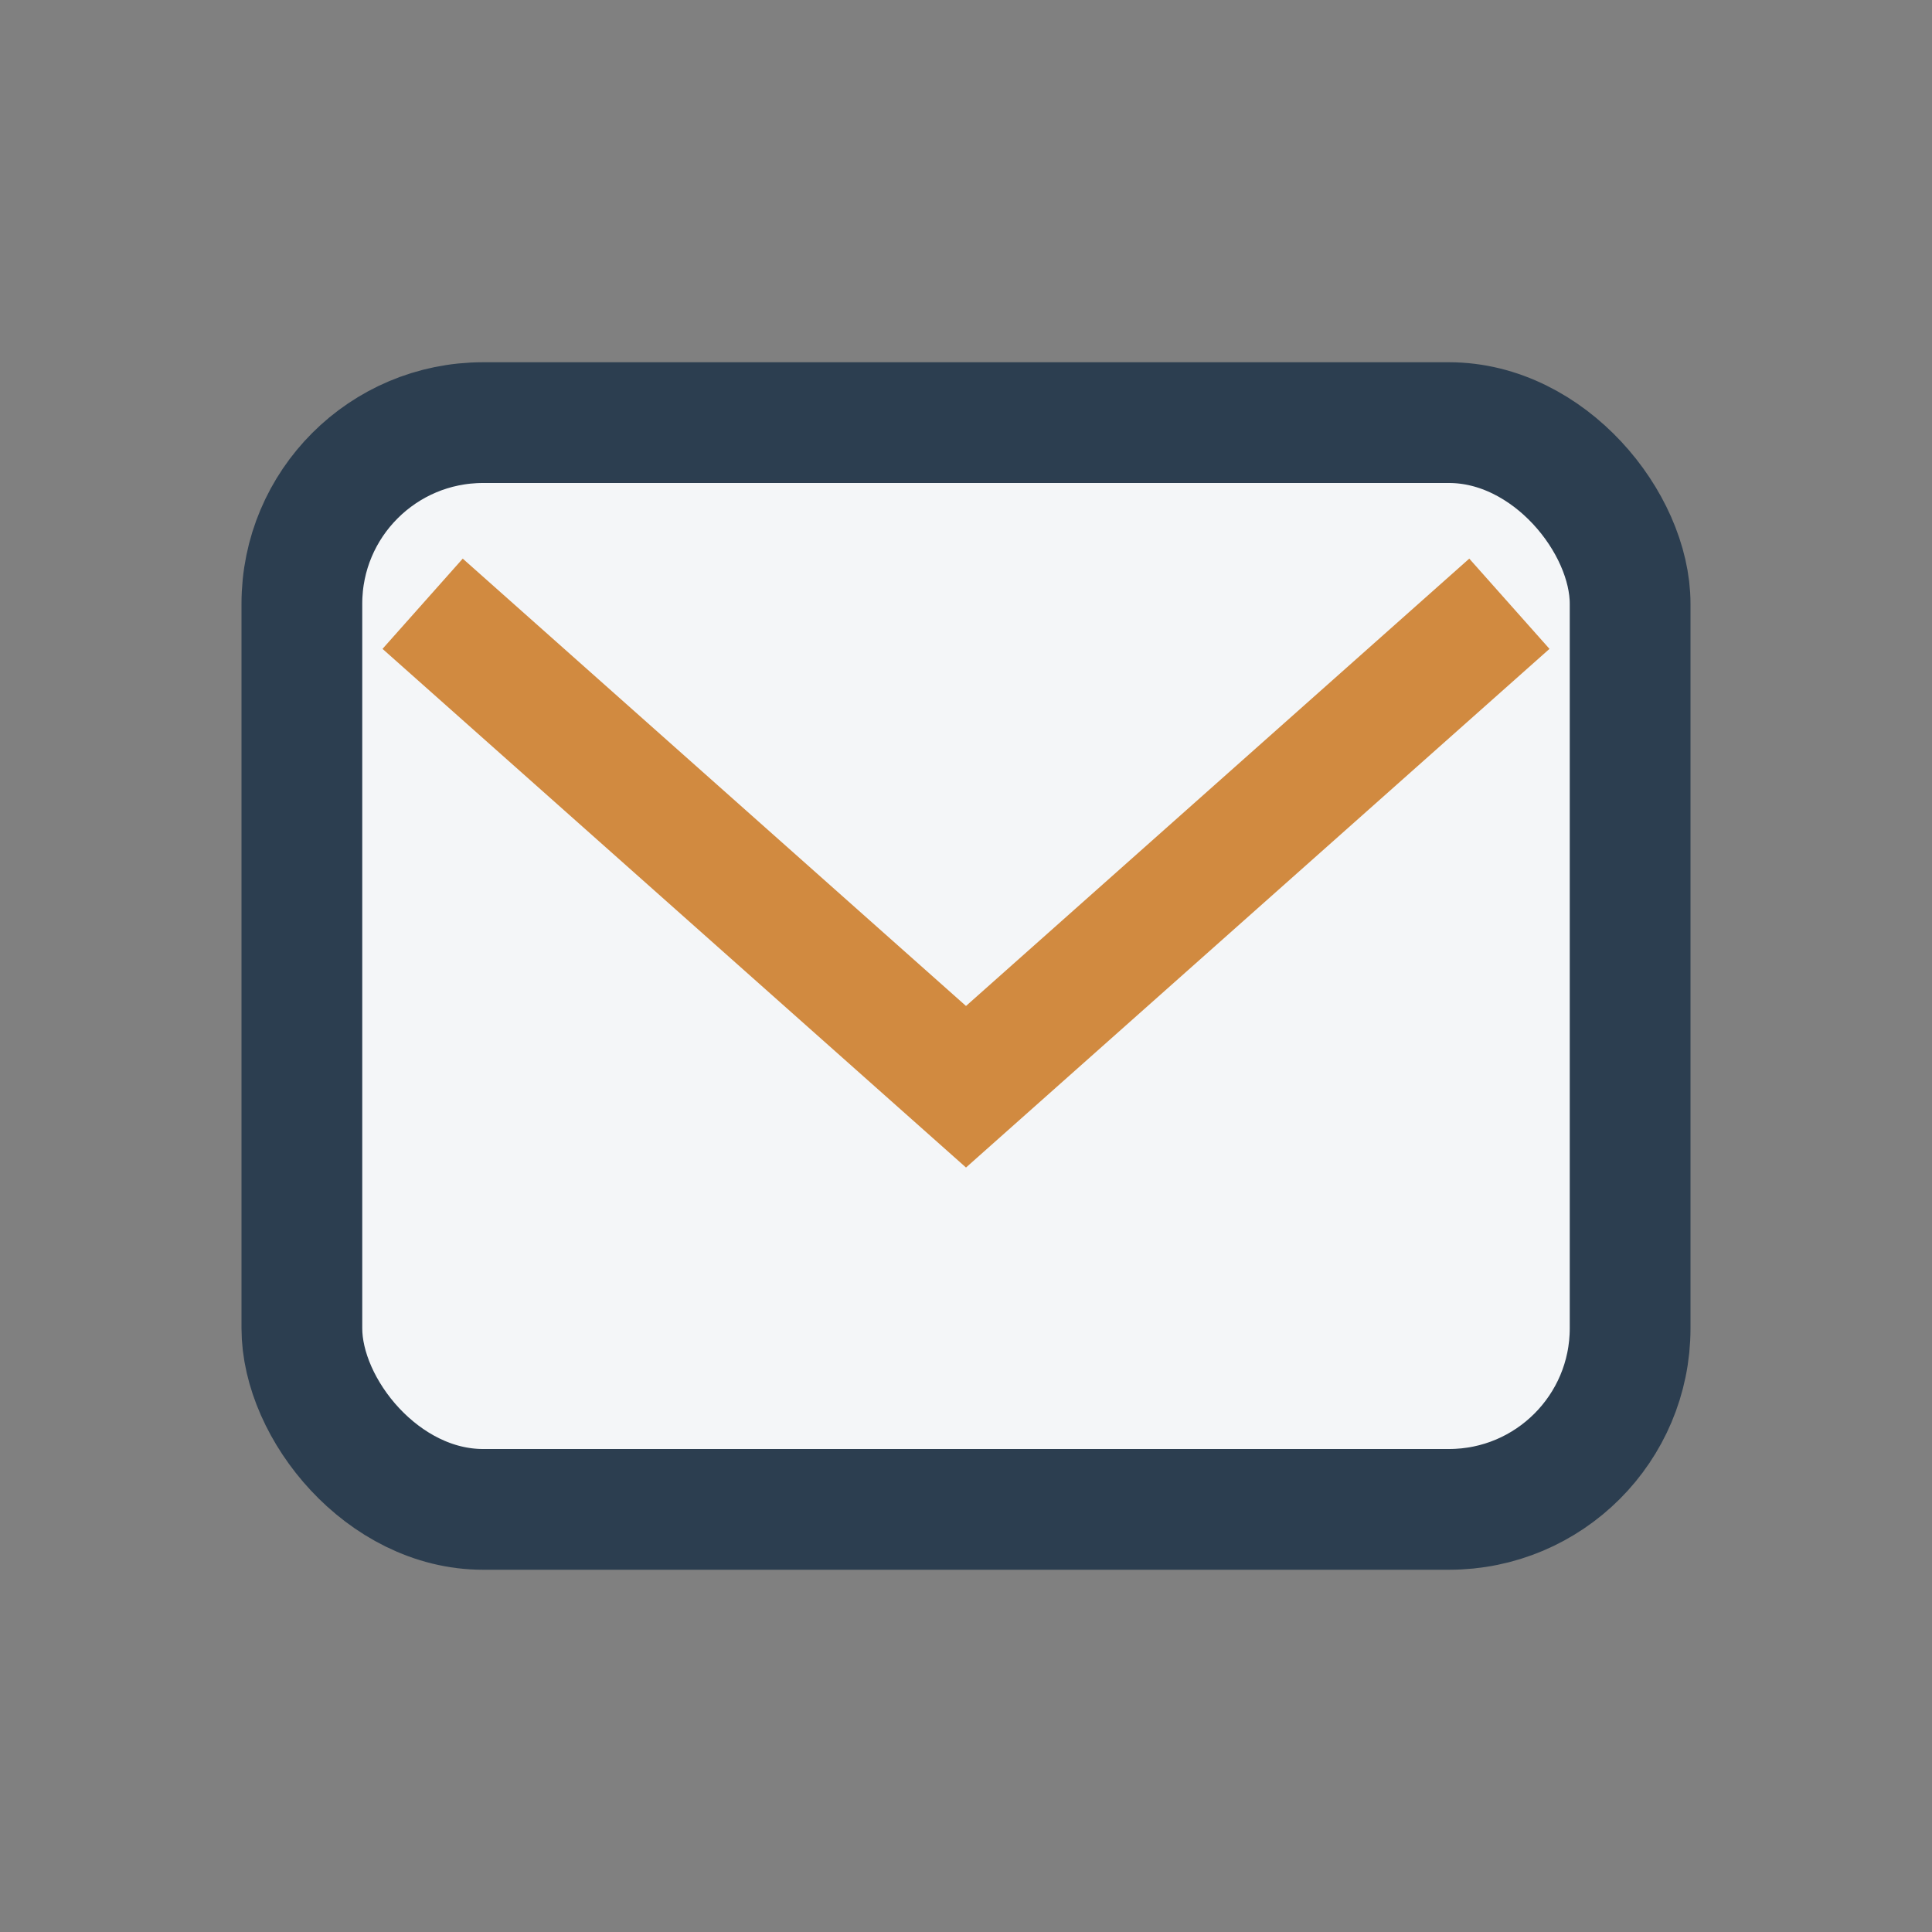
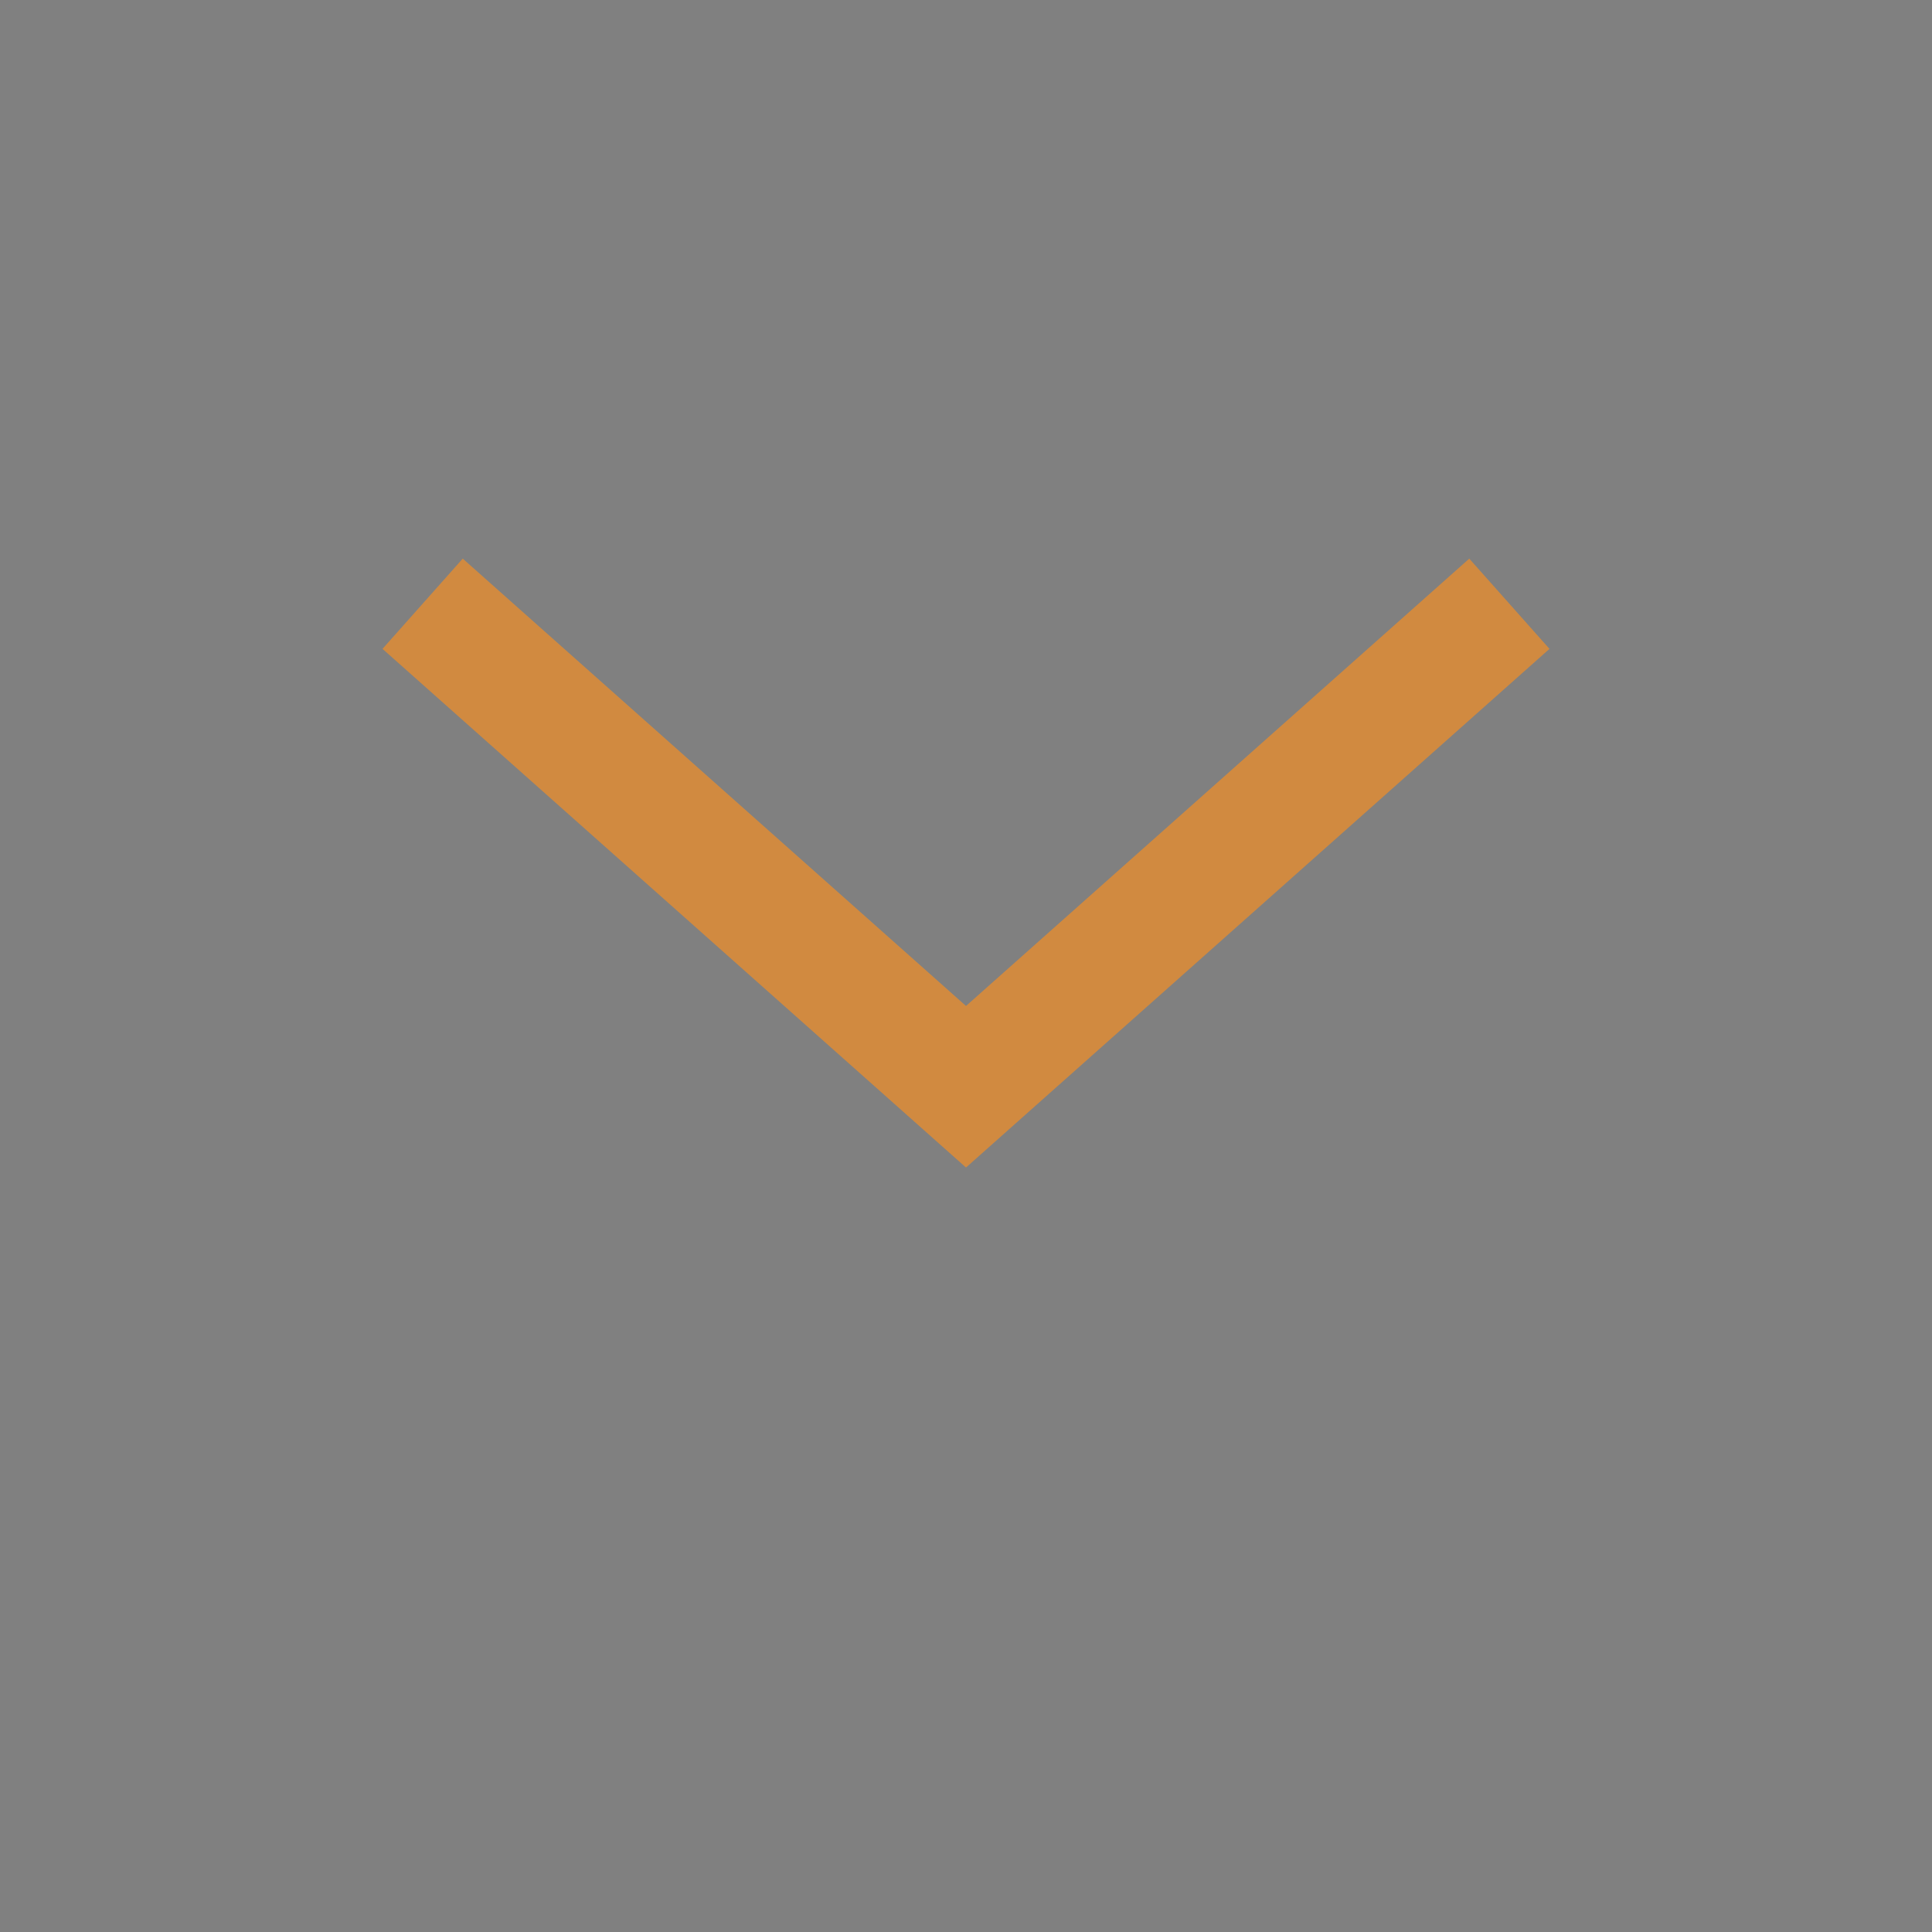
<svg xmlns="http://www.w3.org/2000/svg" width="32" height="32" viewBox="0 0 32 32">
  <rect x="0" y="0" width="32" height="32" fill="#808080" stroke="none" />
-   <rect x="5" y="7" width="22" height="18" rx="3" fill="#F4F6F8" stroke="#2C3E50" stroke-width="2" />
  <path d="M7 10l9 8 9-8" stroke="#D18A40" stroke-width="2" fill="none" />
</svg>